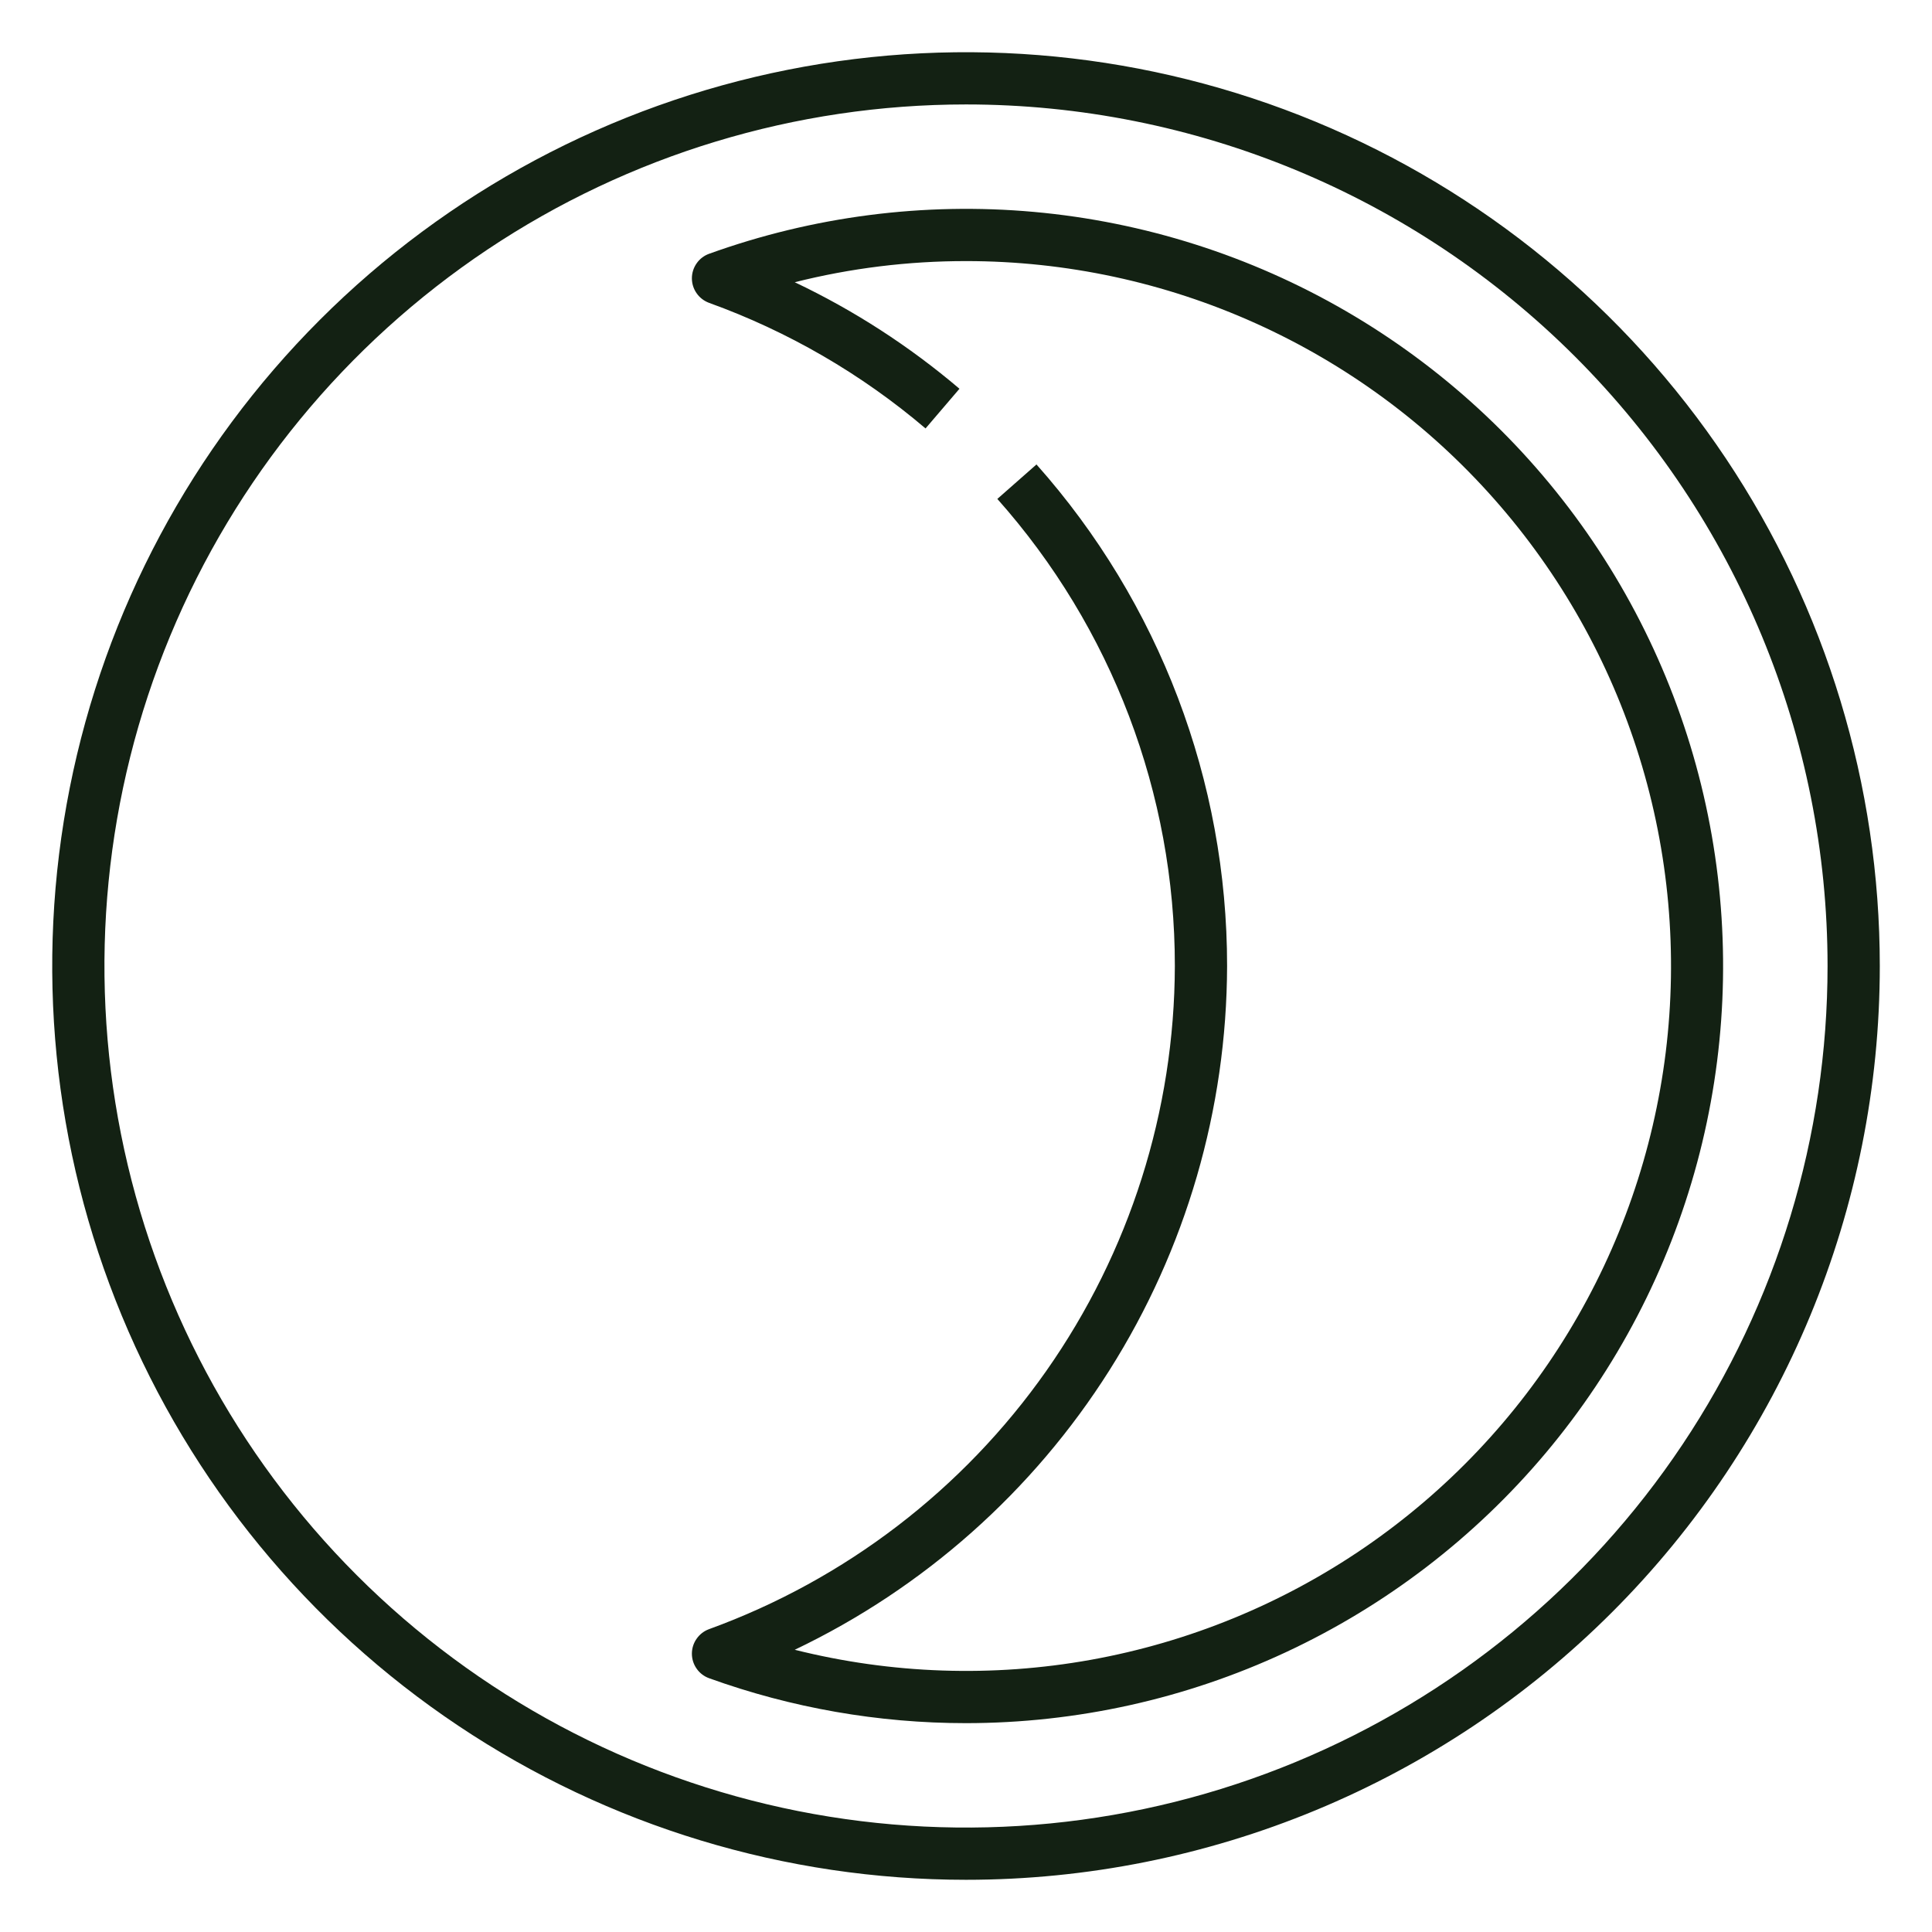
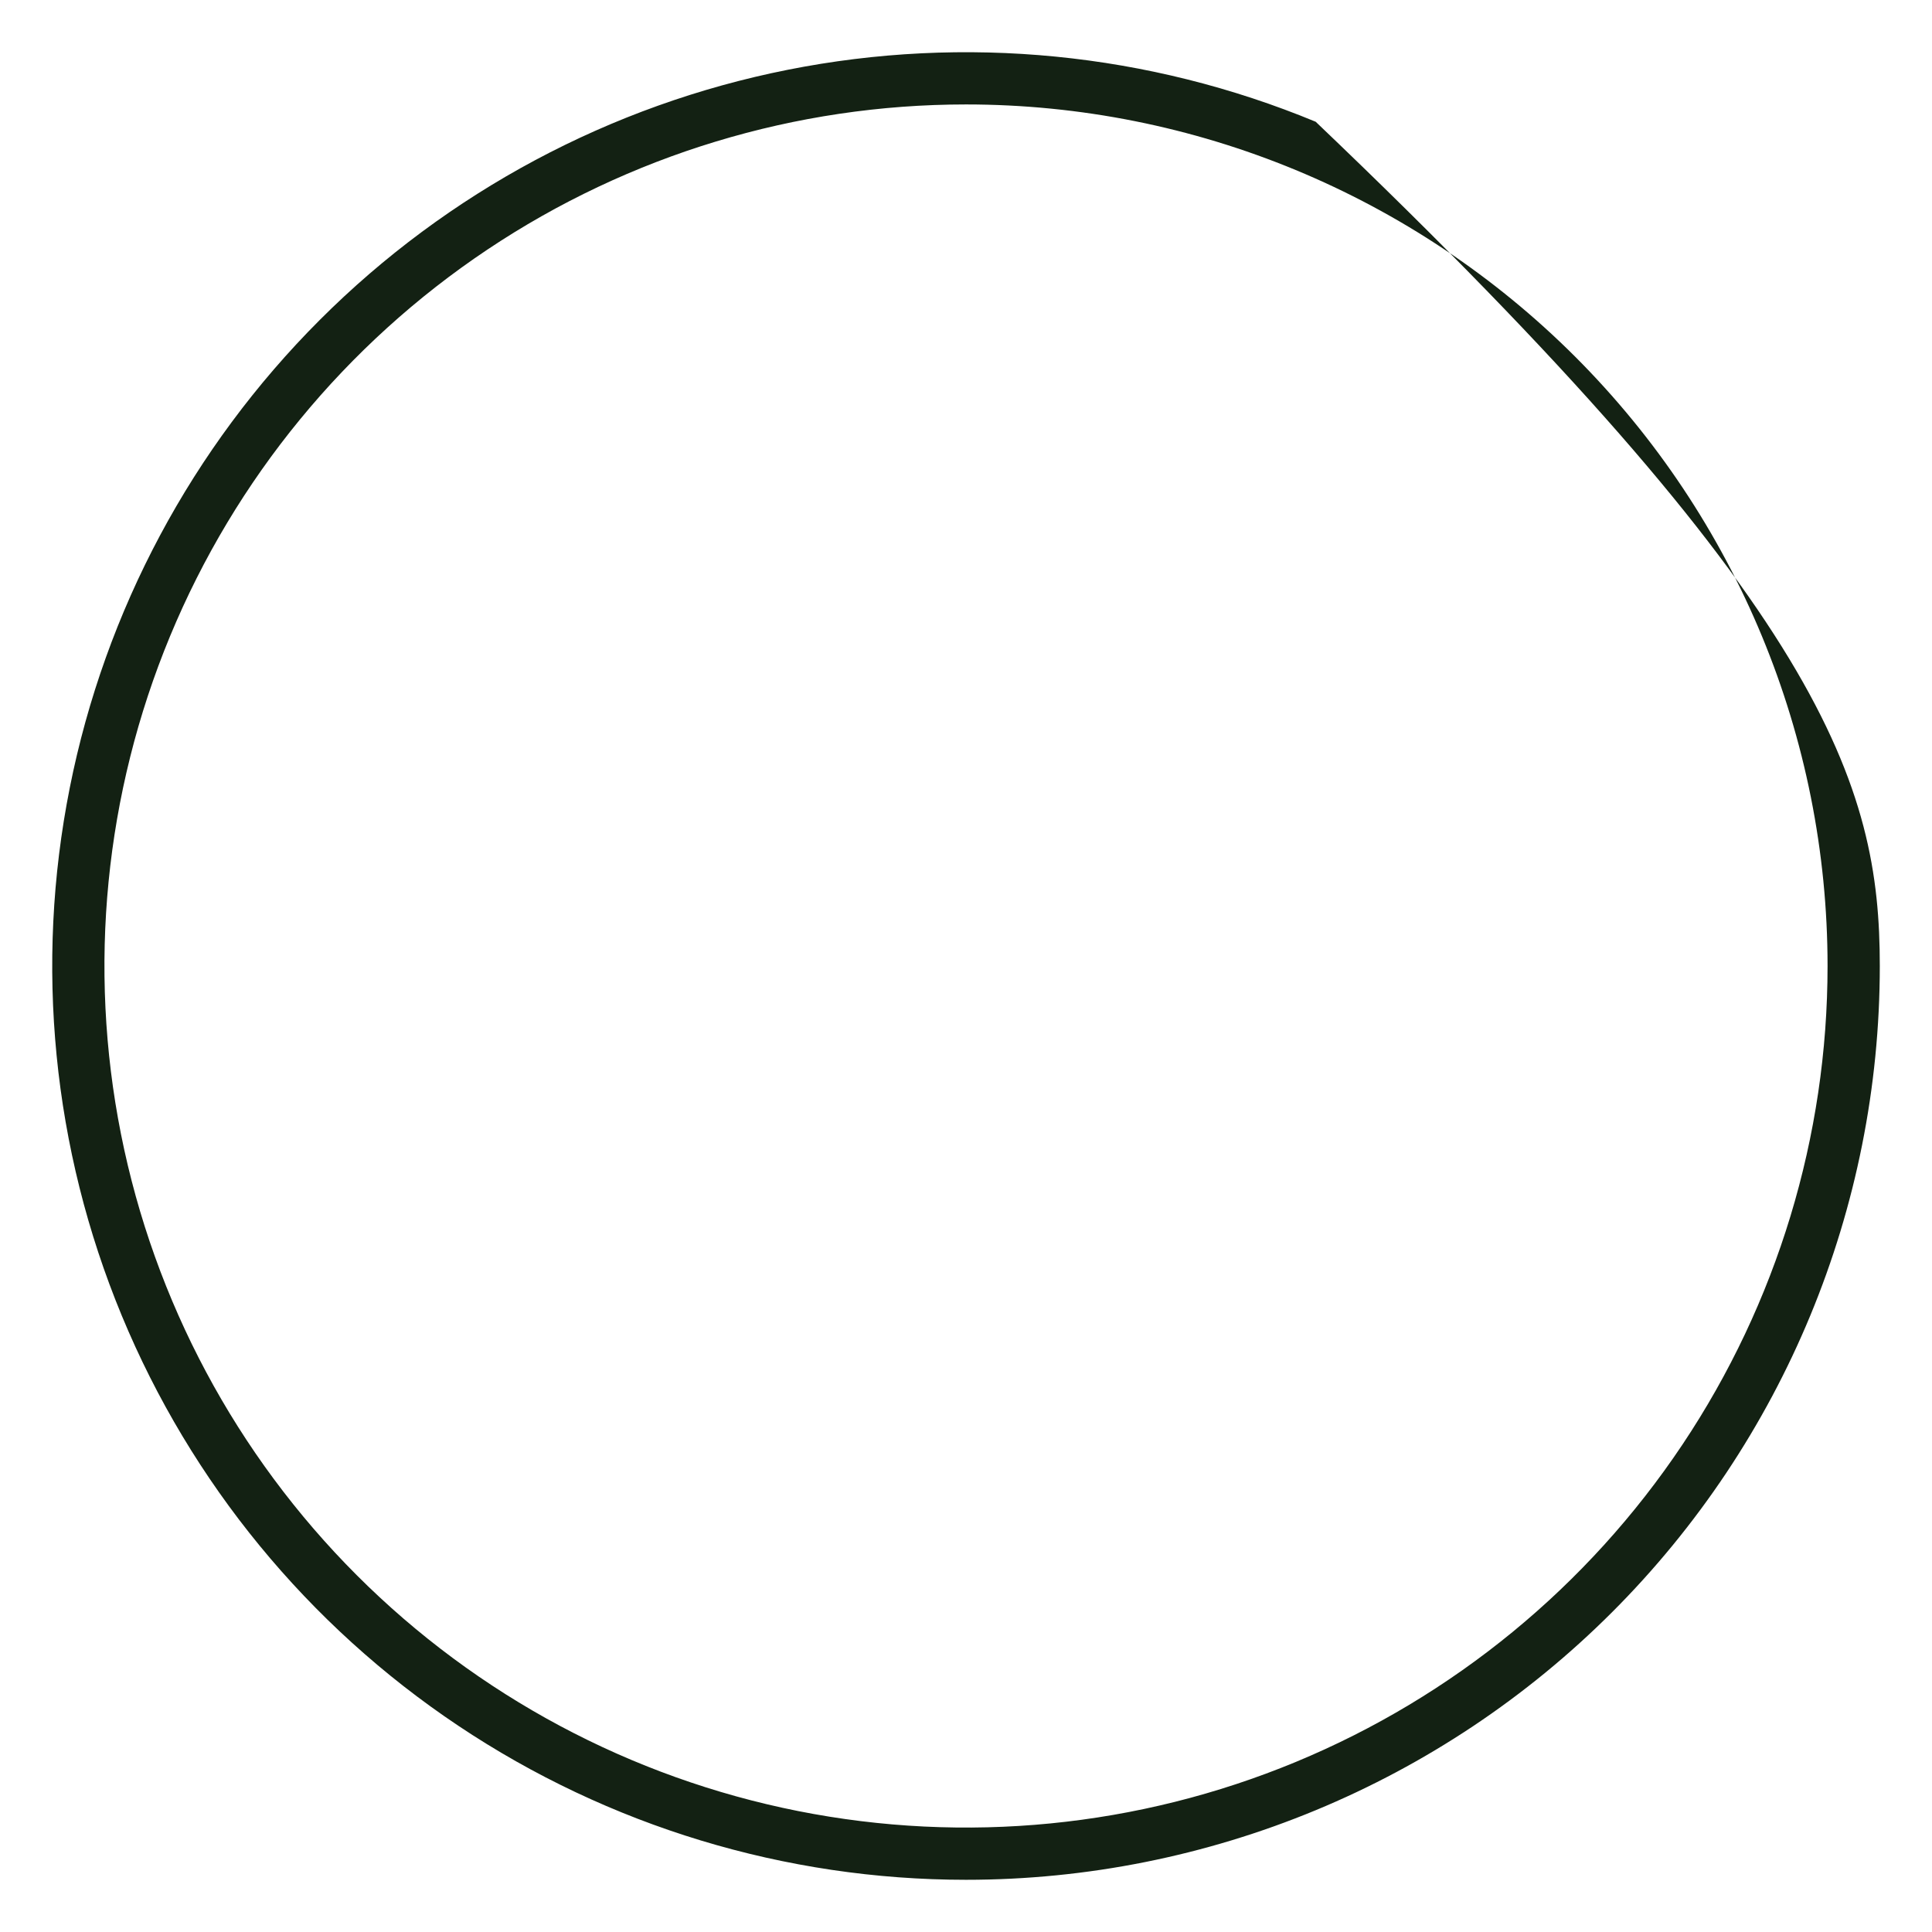
<svg xmlns="http://www.w3.org/2000/svg" width="50" height="50" viewBox="0 0 50 50" fill="none">
-   <path d="M25 48.649C20.323 48.649 15.751 47.262 11.862 44.663C7.973 42.065 4.942 38.371 3.152 34.05C1.362 29.729 0.893 24.974 1.806 20.386C2.718 15.799 4.971 11.585 8.278 8.278C11.585 4.971 15.799 2.718 20.387 1.806C24.974 0.893 29.729 1.362 34.05 3.151C38.371 4.941 42.065 7.973 44.663 11.861C47.262 15.751 48.649 20.323 48.649 25C48.649 31.272 46.157 37.287 41.722 41.722C37.287 46.157 31.272 48.649 25 48.649ZM25 2.703C20.59 2.703 16.279 4.01 12.613 6.46C8.946 8.911 6.088 12.393 4.4 16.467C2.713 20.541 2.271 25.025 3.131 29.35C3.992 33.675 6.115 37.648 9.234 40.767C12.352 43.885 16.325 46.008 20.65 46.869C24.976 47.729 29.459 47.288 33.533 45.6C37.607 43.912 41.09 41.054 43.54 37.388C45.99 33.721 47.297 29.41 47.297 25C47.297 19.086 44.948 13.415 40.767 9.233C36.585 5.052 30.914 2.703 25 2.703Z" fill="#132113" />
-   <path d="M25 44.595C22.733 44.595 20.484 44.202 18.351 43.432C18.221 43.385 18.108 43.299 18.029 43.185C17.949 43.072 17.906 42.936 17.906 42.797C17.906 42.658 17.949 42.523 18.029 42.41C18.108 42.296 18.221 42.209 18.351 42.162C21.877 40.88 24.923 38.547 27.079 35.478C29.235 32.408 30.396 28.751 30.405 25C30.408 20.544 28.773 16.242 25.811 12.912L26.824 12.02C30.004 15.596 31.76 20.215 31.757 25C31.748 28.704 30.693 32.33 28.713 35.461C26.734 38.592 23.91 41.1 20.568 42.696C23.075 43.324 25.686 43.413 28.23 42.956C30.774 42.498 33.191 41.506 35.322 40.044C37.454 38.582 39.25 36.684 40.592 34.475C41.935 32.267 42.792 29.798 43.109 27.233C43.425 24.668 43.193 22.065 42.427 19.596C41.662 17.128 40.381 14.85 38.668 12.914C36.956 10.978 34.852 9.428 32.496 8.367C30.14 7.305 27.584 6.756 25 6.757C23.506 6.756 22.017 6.939 20.568 7.304C22.103 8.033 23.536 8.96 24.831 10.061L23.953 11.088C22.295 9.678 20.398 8.577 18.351 7.838C18.221 7.79 18.108 7.704 18.029 7.59C17.949 7.477 17.906 7.341 17.906 7.203C17.906 7.064 17.949 6.929 18.029 6.815C18.108 6.701 18.221 6.615 18.351 6.568C21.041 5.598 23.91 5.228 26.757 5.484C29.604 5.741 32.361 6.617 34.834 8.052C37.306 9.487 39.435 11.445 41.071 13.79C42.706 16.135 43.809 18.809 44.301 21.625C44.793 24.441 44.664 27.331 43.921 30.092C43.178 32.852 41.84 35.417 40.001 37.606C38.162 39.794 35.866 41.554 33.274 42.761C30.683 43.969 27.859 44.594 25 44.595Z" fill="#132113" />
+   <path d="M25 48.649C20.323 48.649 15.751 47.262 11.862 44.663C7.973 42.065 4.942 38.371 3.152 34.05C1.362 29.729 0.893 24.974 1.806 20.386C2.718 15.799 4.971 11.585 8.278 8.278C11.585 4.971 15.799 2.718 20.387 1.806C24.974 0.893 29.729 1.362 34.05 3.151C47.262 15.751 48.649 20.323 48.649 25C48.649 31.272 46.157 37.287 41.722 41.722C37.287 46.157 31.272 48.649 25 48.649ZM25 2.703C20.59 2.703 16.279 4.01 12.613 6.46C8.946 8.911 6.088 12.393 4.4 16.467C2.713 20.541 2.271 25.025 3.131 29.35C3.992 33.675 6.115 37.648 9.234 40.767C12.352 43.885 16.325 46.008 20.65 46.869C24.976 47.729 29.459 47.288 33.533 45.6C37.607 43.912 41.09 41.054 43.54 37.388C45.99 33.721 47.297 29.41 47.297 25C47.297 19.086 44.948 13.415 40.767 9.233C36.585 5.052 30.914 2.703 25 2.703Z" fill="#132113" />
</svg>